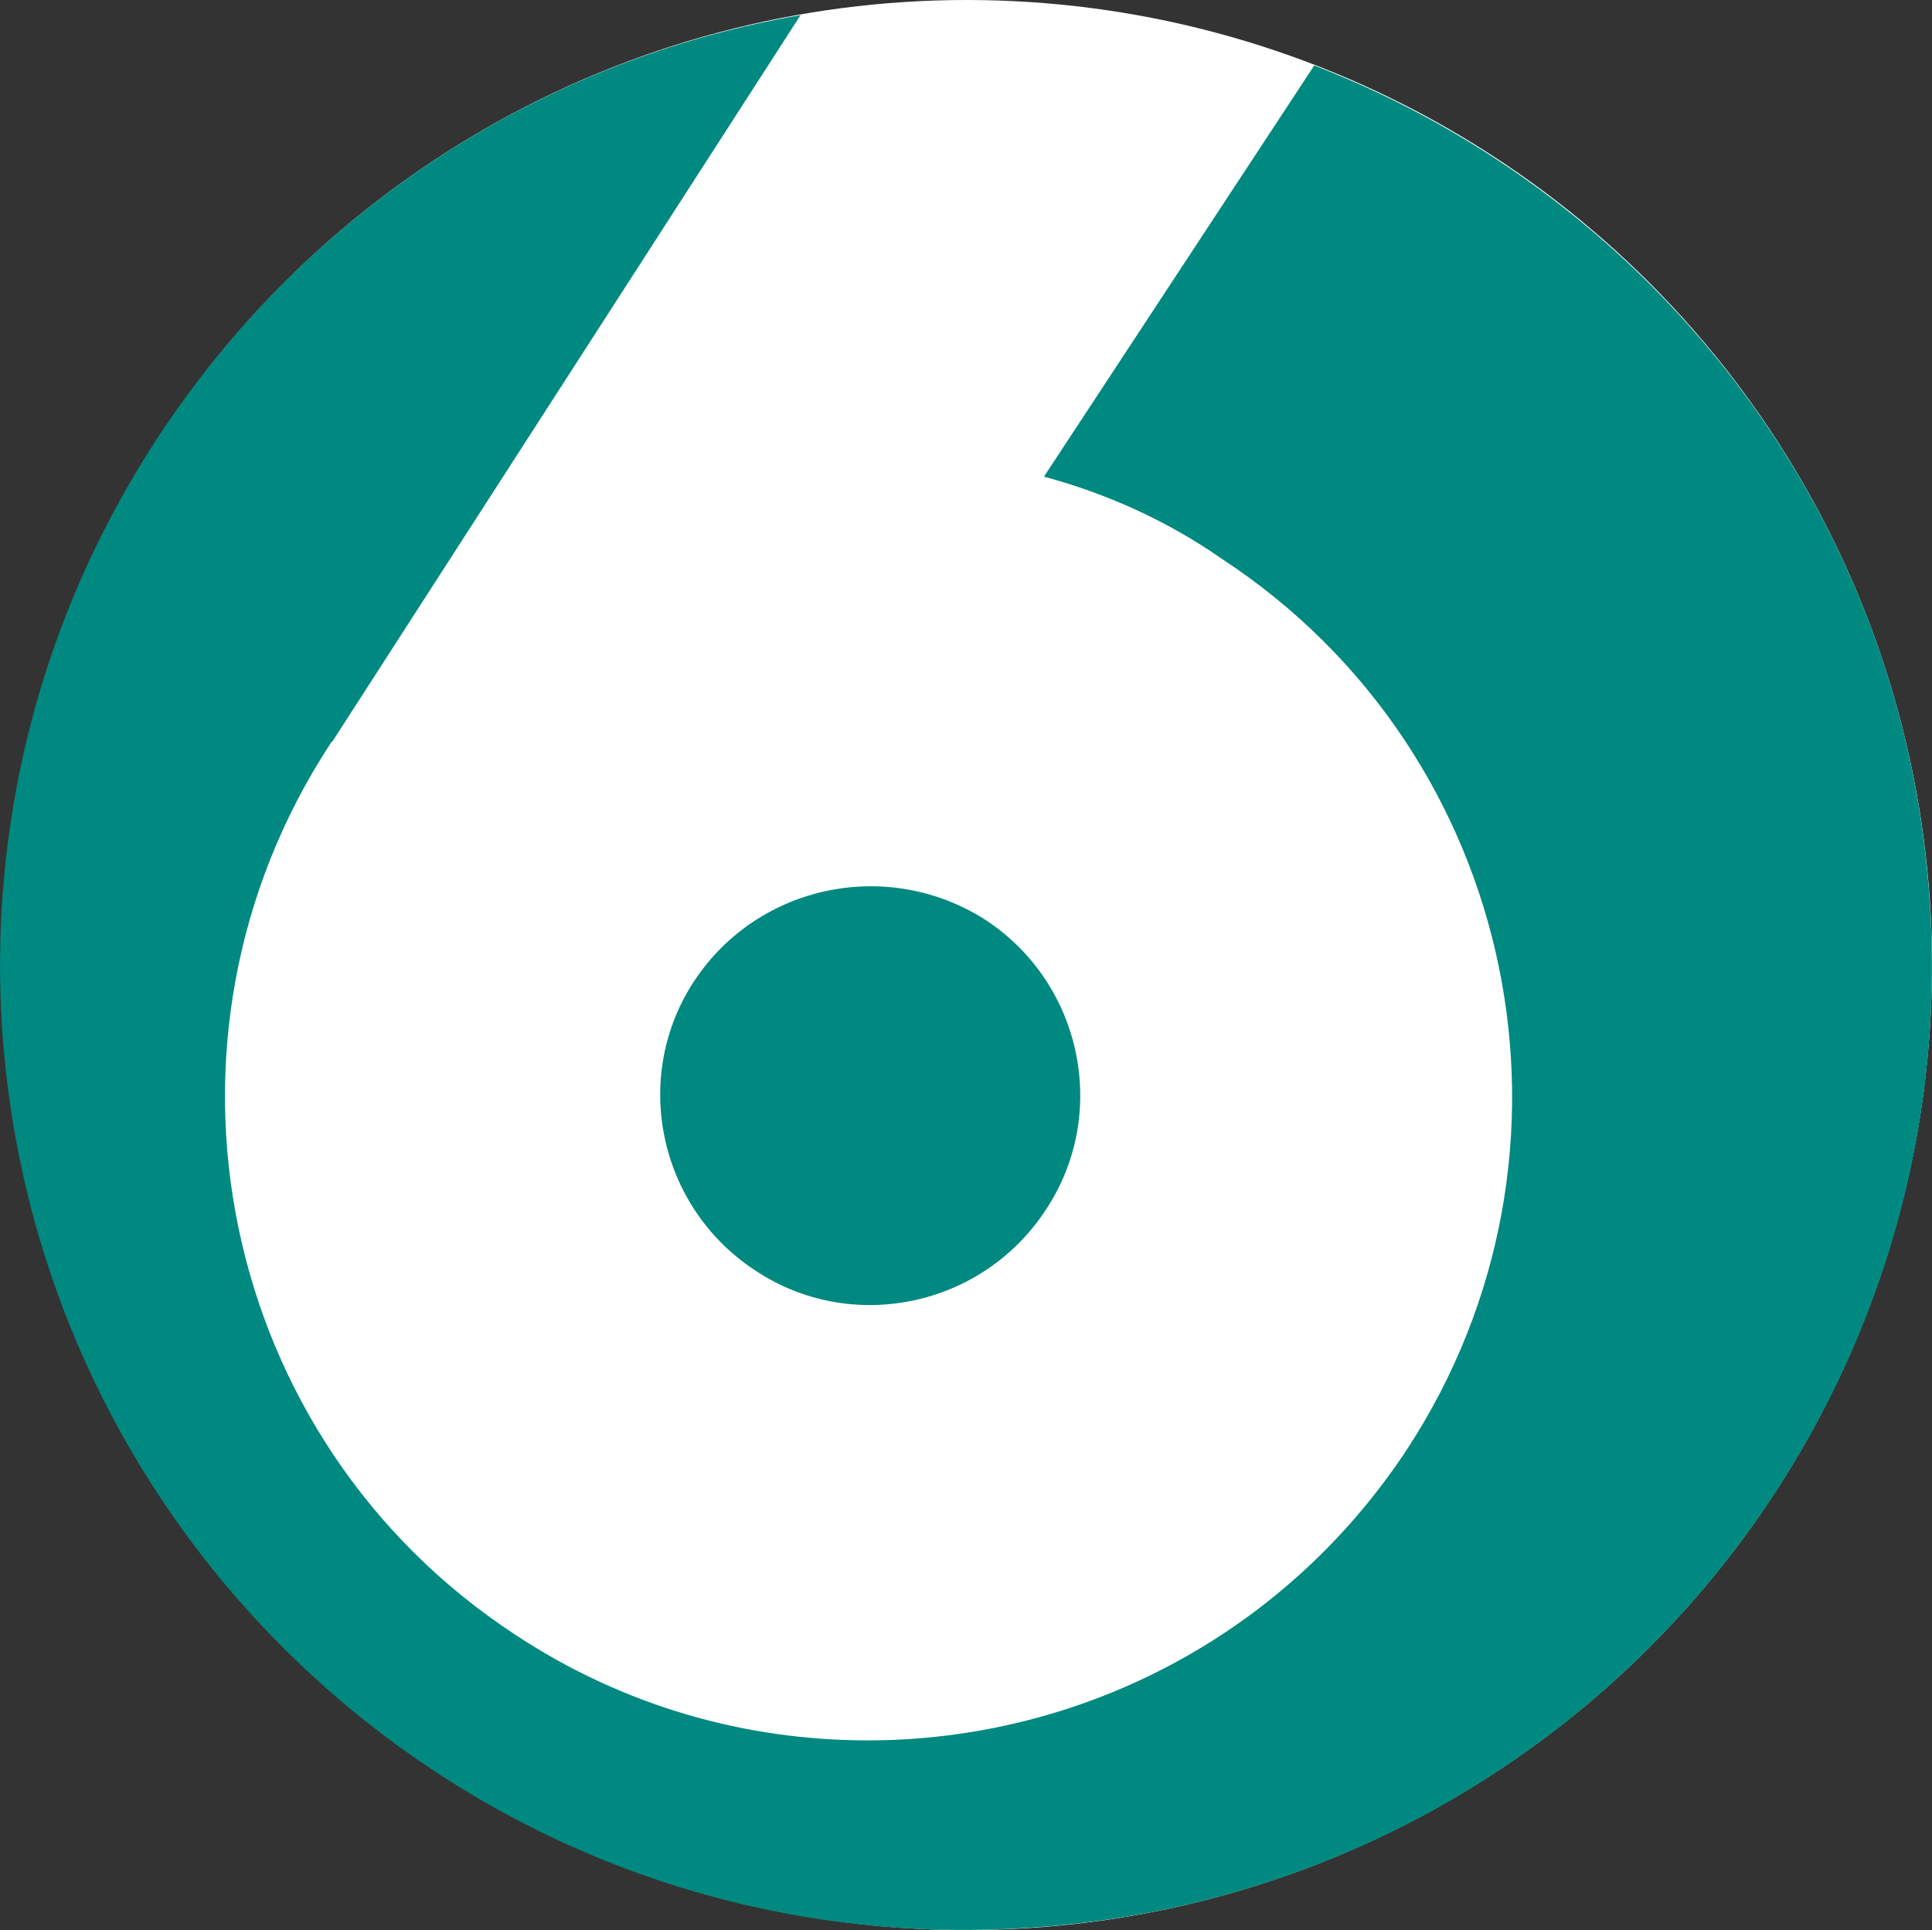
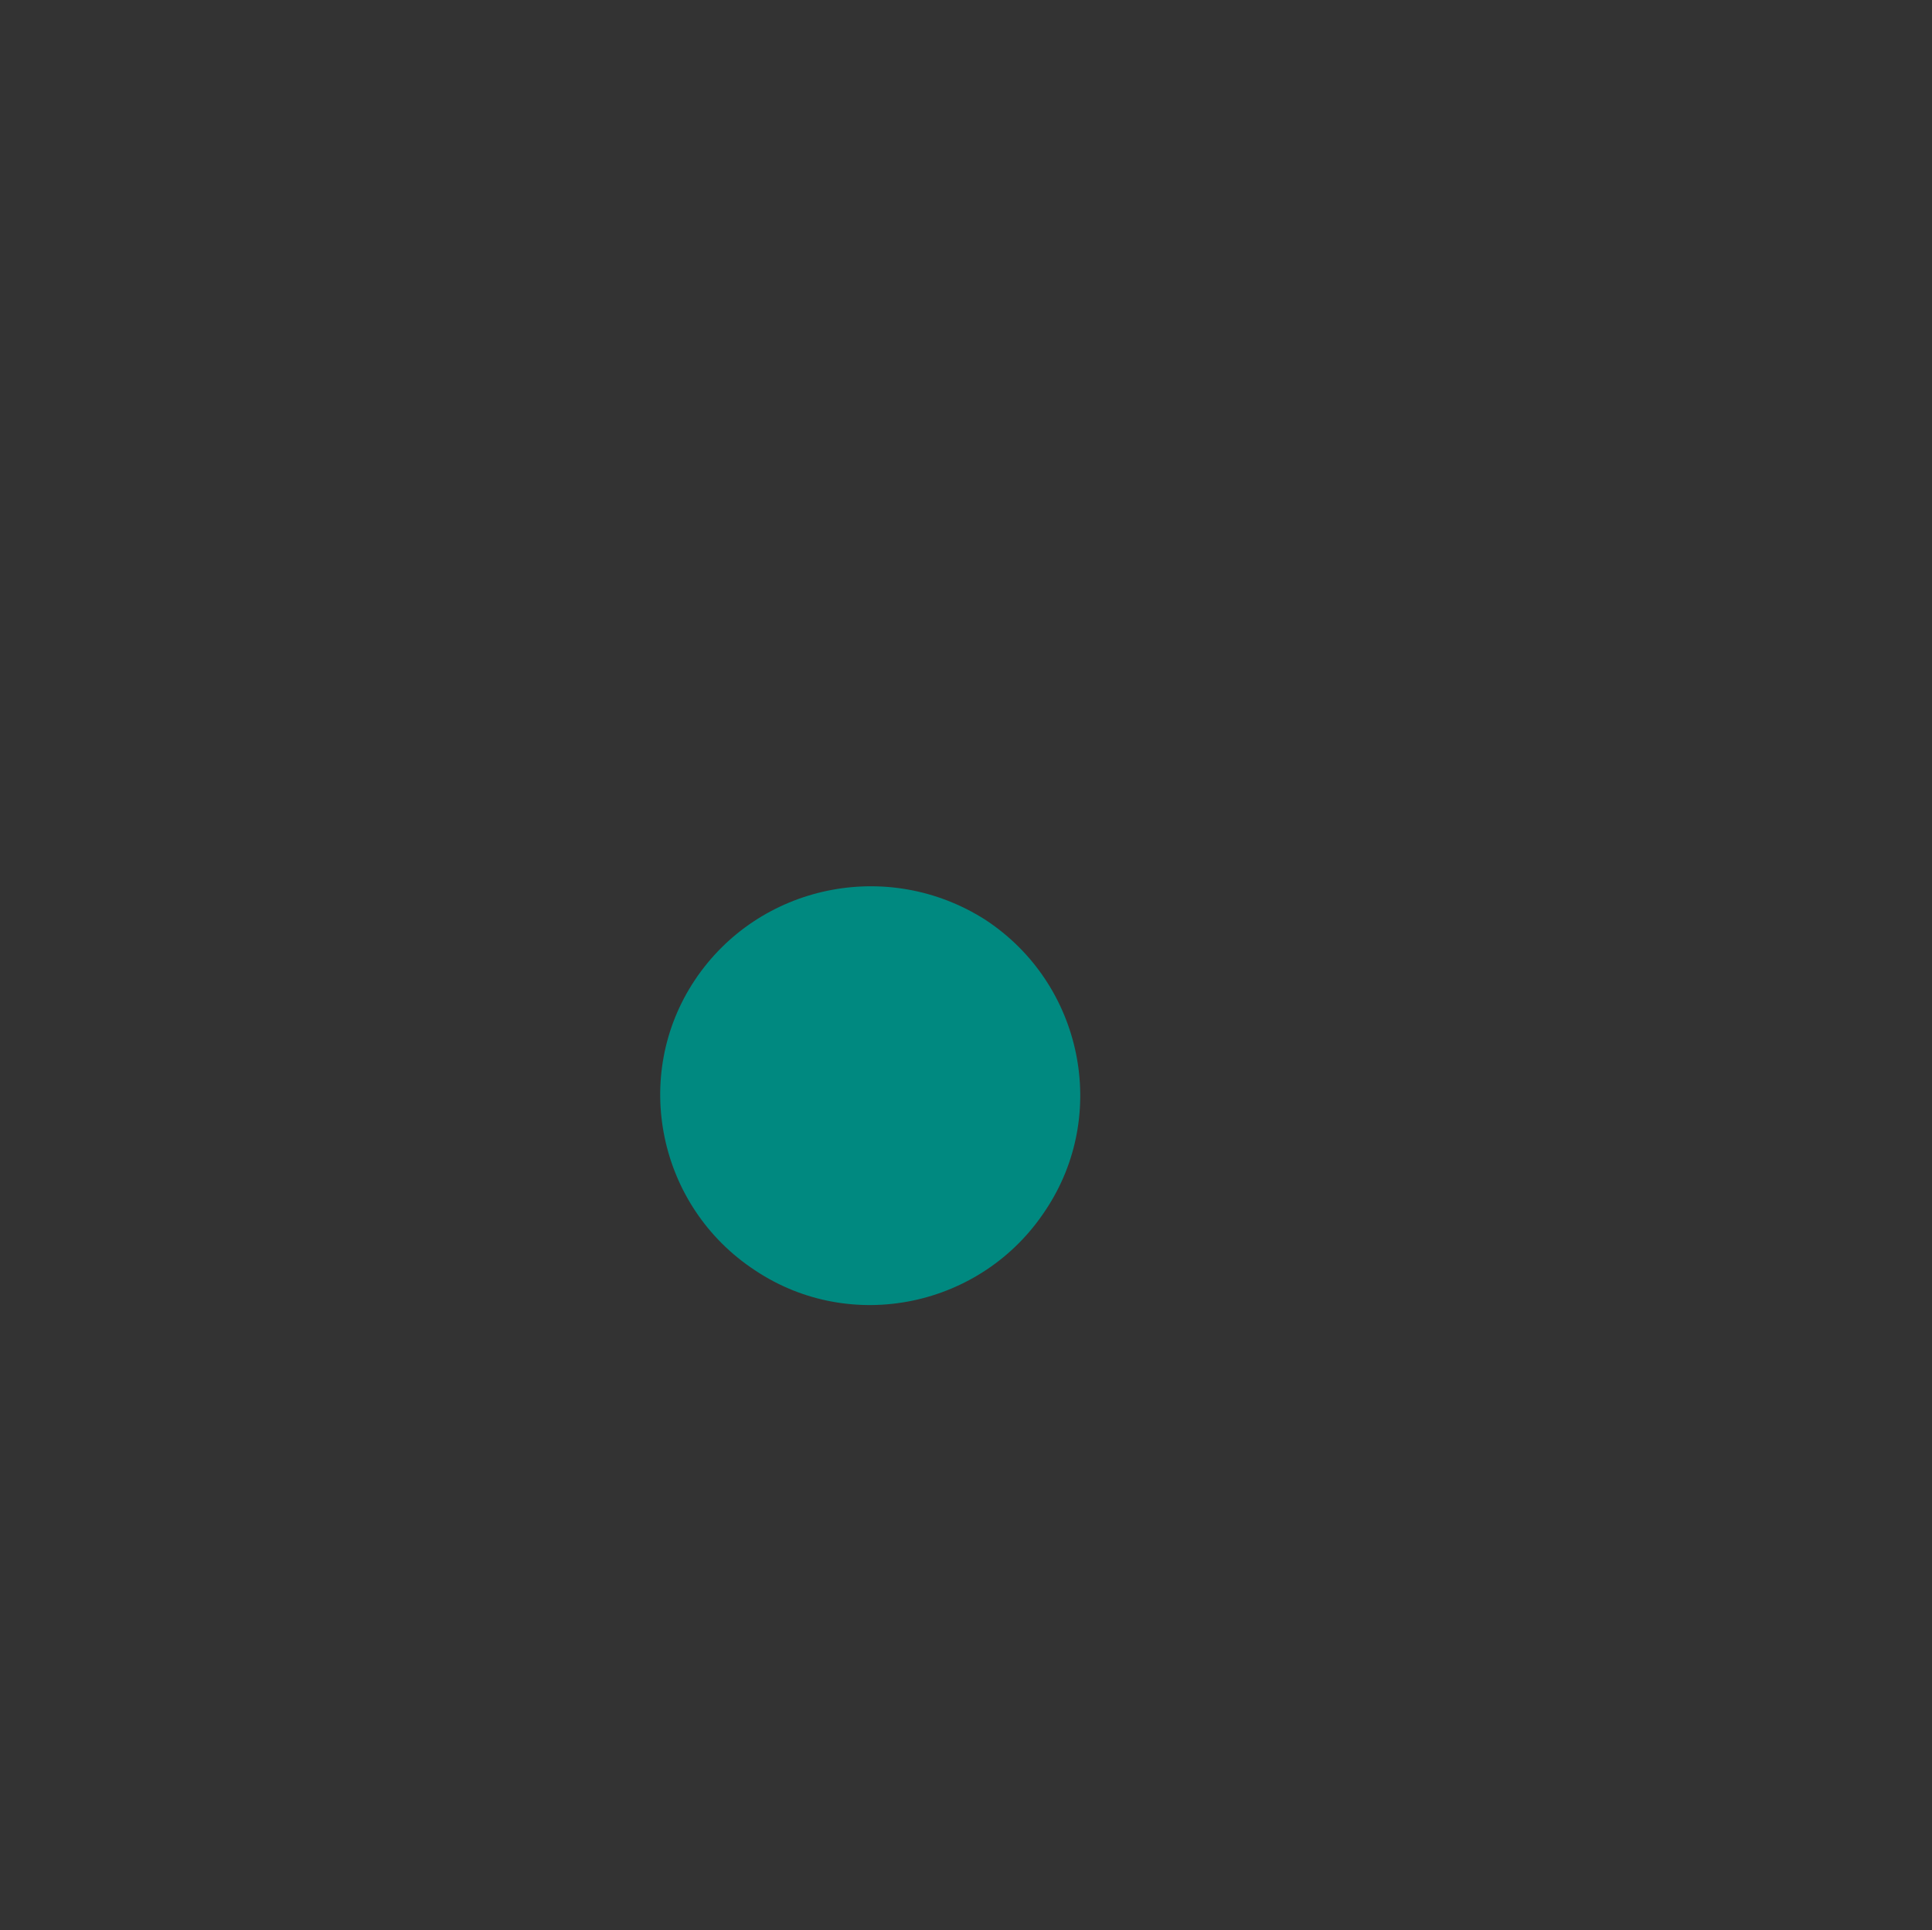
<svg xmlns="http://www.w3.org/2000/svg" id="Layer_2" viewBox="0 0 115.09 115.01">
  <rect x="0" y="0" width="115.09" height="115.01" fill="#333333" stroke="none" />
  <defs>
    <style>
      .cls-1 {
        fill: #008980;
      }

      .cls-2 {
        fill: #fff;
      }
    </style>
  </defs>
  <g id="Layer_1-2" data-name="Layer_1">
    <g id="bitmap_label">
      <g>
-         <circle class="cls-2" cx="57.59" cy="57.5" r="57.5" />
        <g>
          <path class="cls-1" d="M41.39,58.4c-3.8,5.7-2.2,13.5,3.6,17.3,5.7,3.8,13.5,2.2,17.3-3.6,3.8-5.7,2.2-13.5-3.6-17.3-5.8-3.7-13.5-2.1-17.3,3.6Z" />
-           <path class="cls-1" d="M114.99,54.3c-1.3-23.3-16.3-42.5-36.7-50.4l-16.1,24.5c3.7,1,7.3,2.6,10.6,4.9,17.7,11.6,22.6,35.4,11,53.1-7.4,11.2-19.6,17.3-32.1,17.3-7.2,0-14.5-2-21-6.3-17.7-11.6-22.6-35.4-11-53.1h0s0-.1.1-.1L47.69.9C19.29,5.8-1.51,31.3.09,60.7c1.8,31.7,28.9,56,60.6,54.2,31.8-1.7,56.1-28.9,54.3-60.6Z" />
        </g>
      </g>
    </g>
  </g>
</svg>